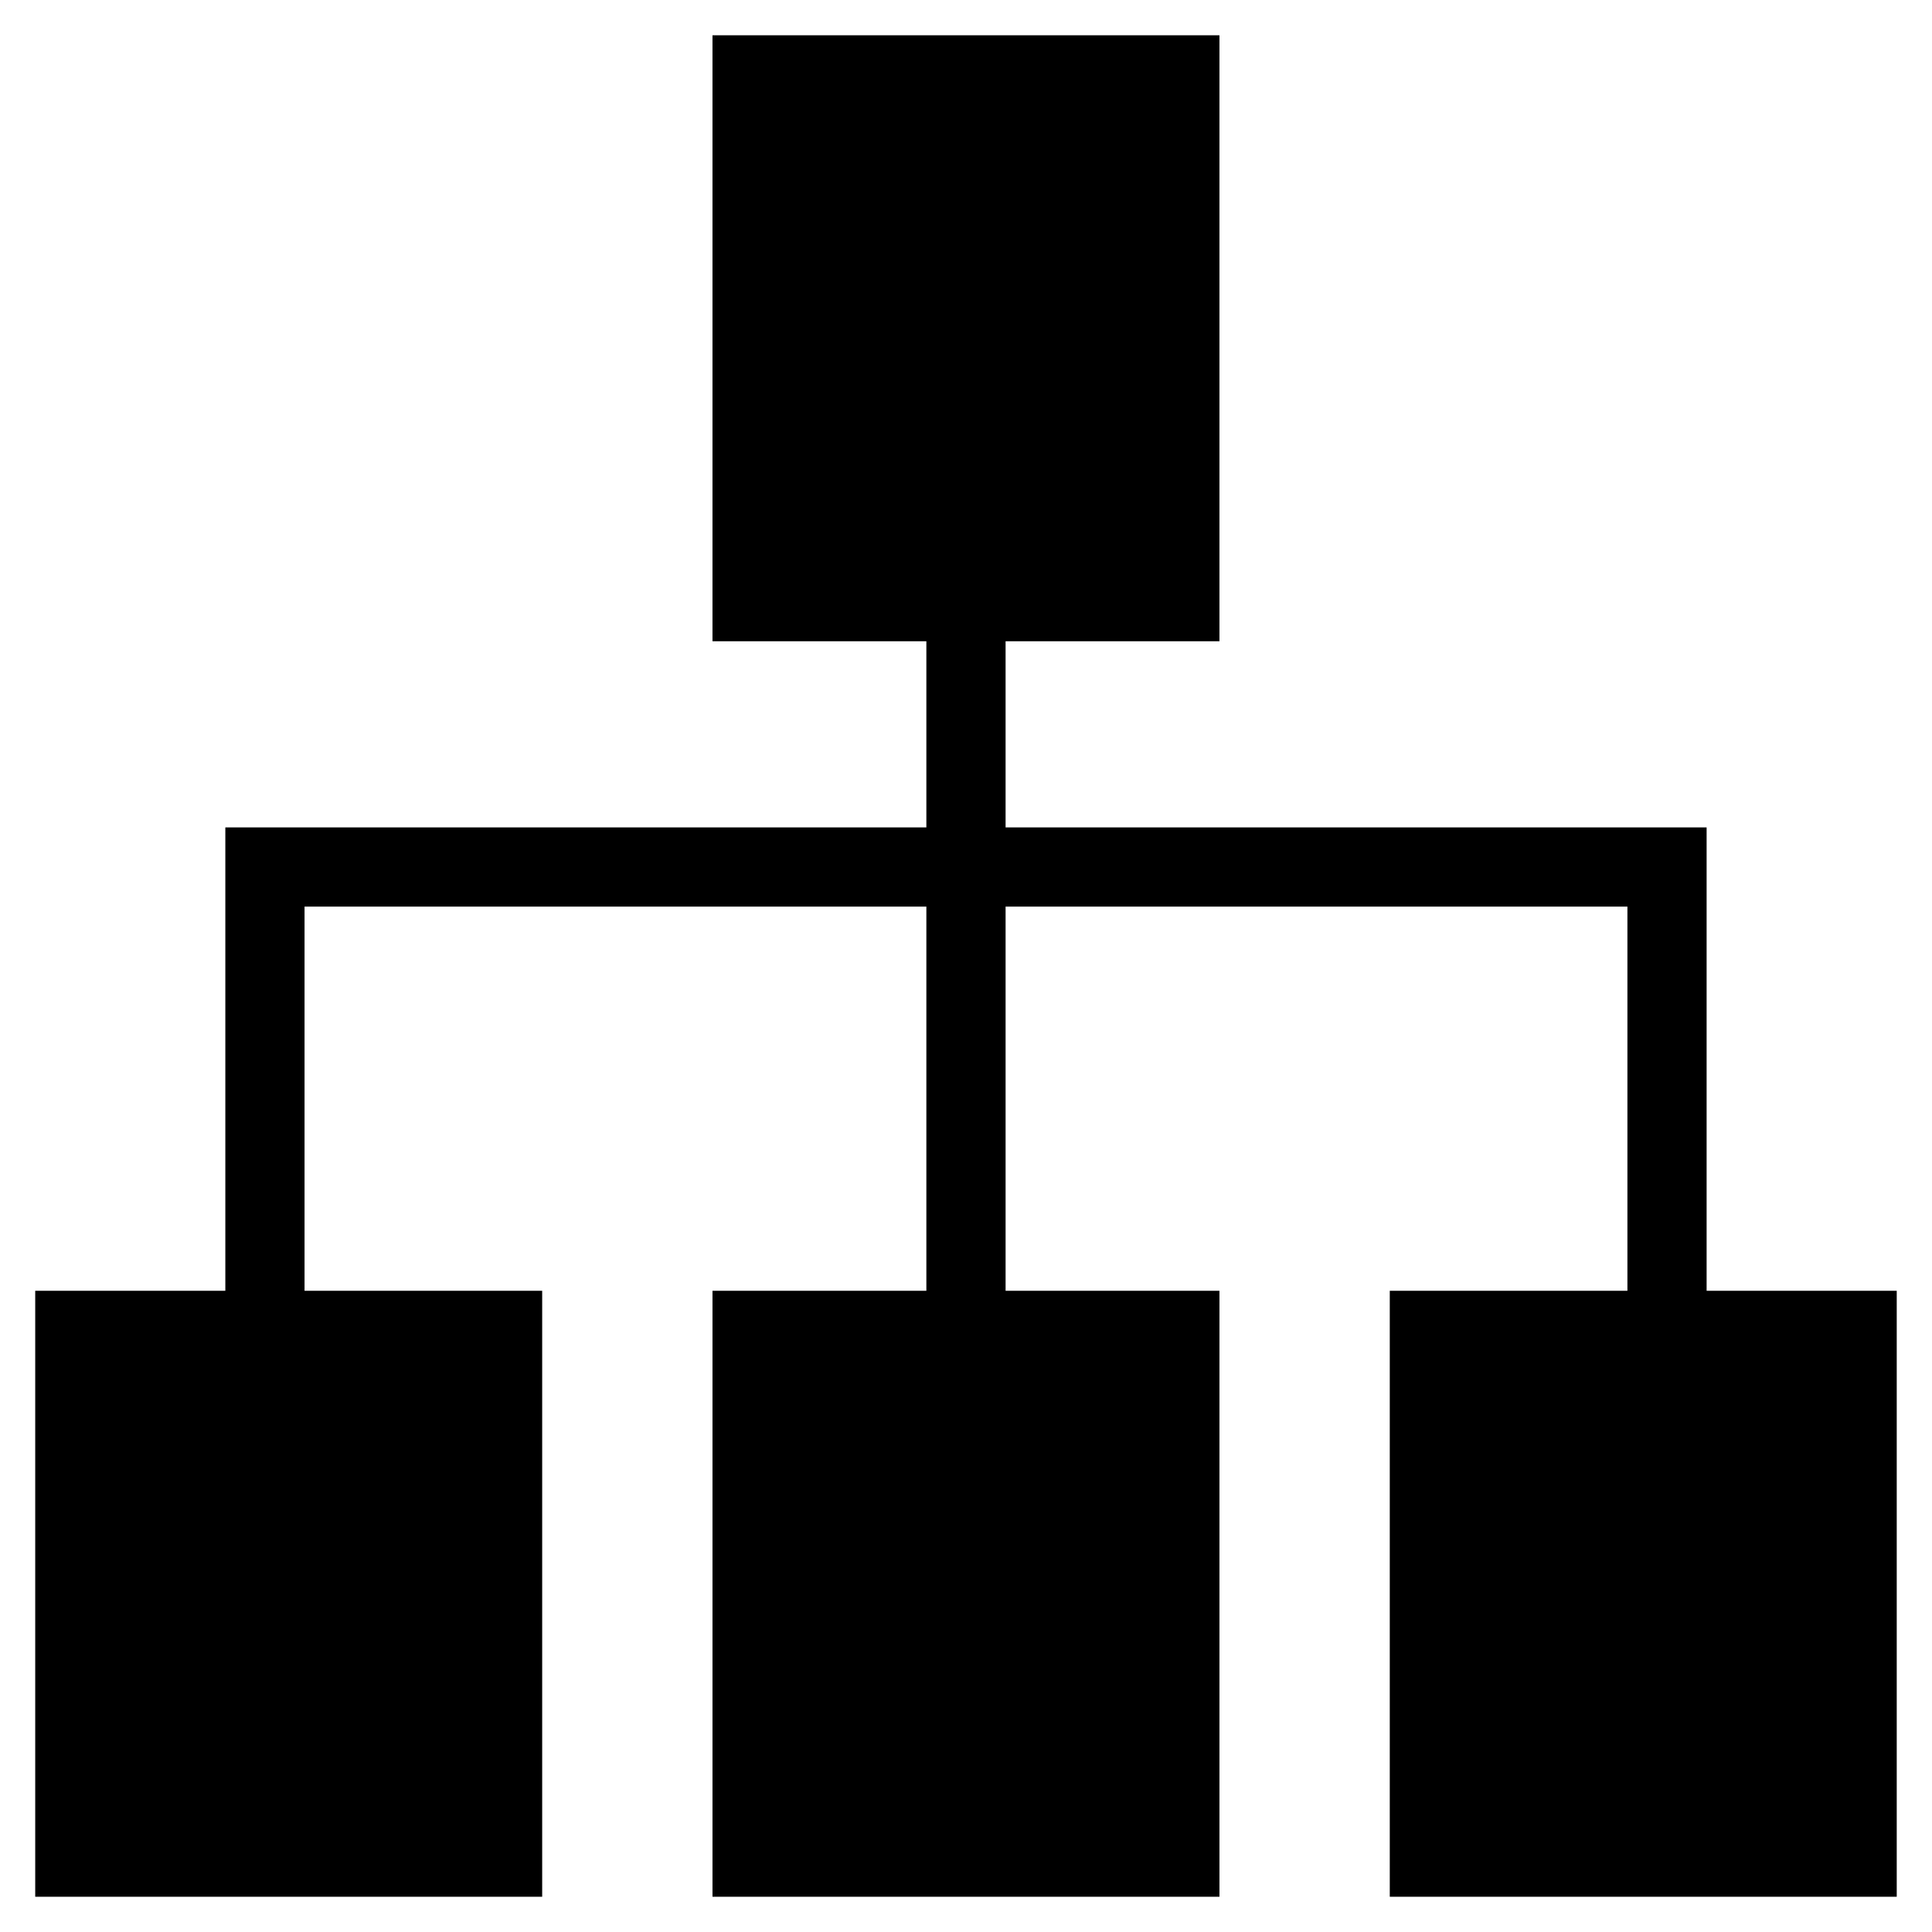
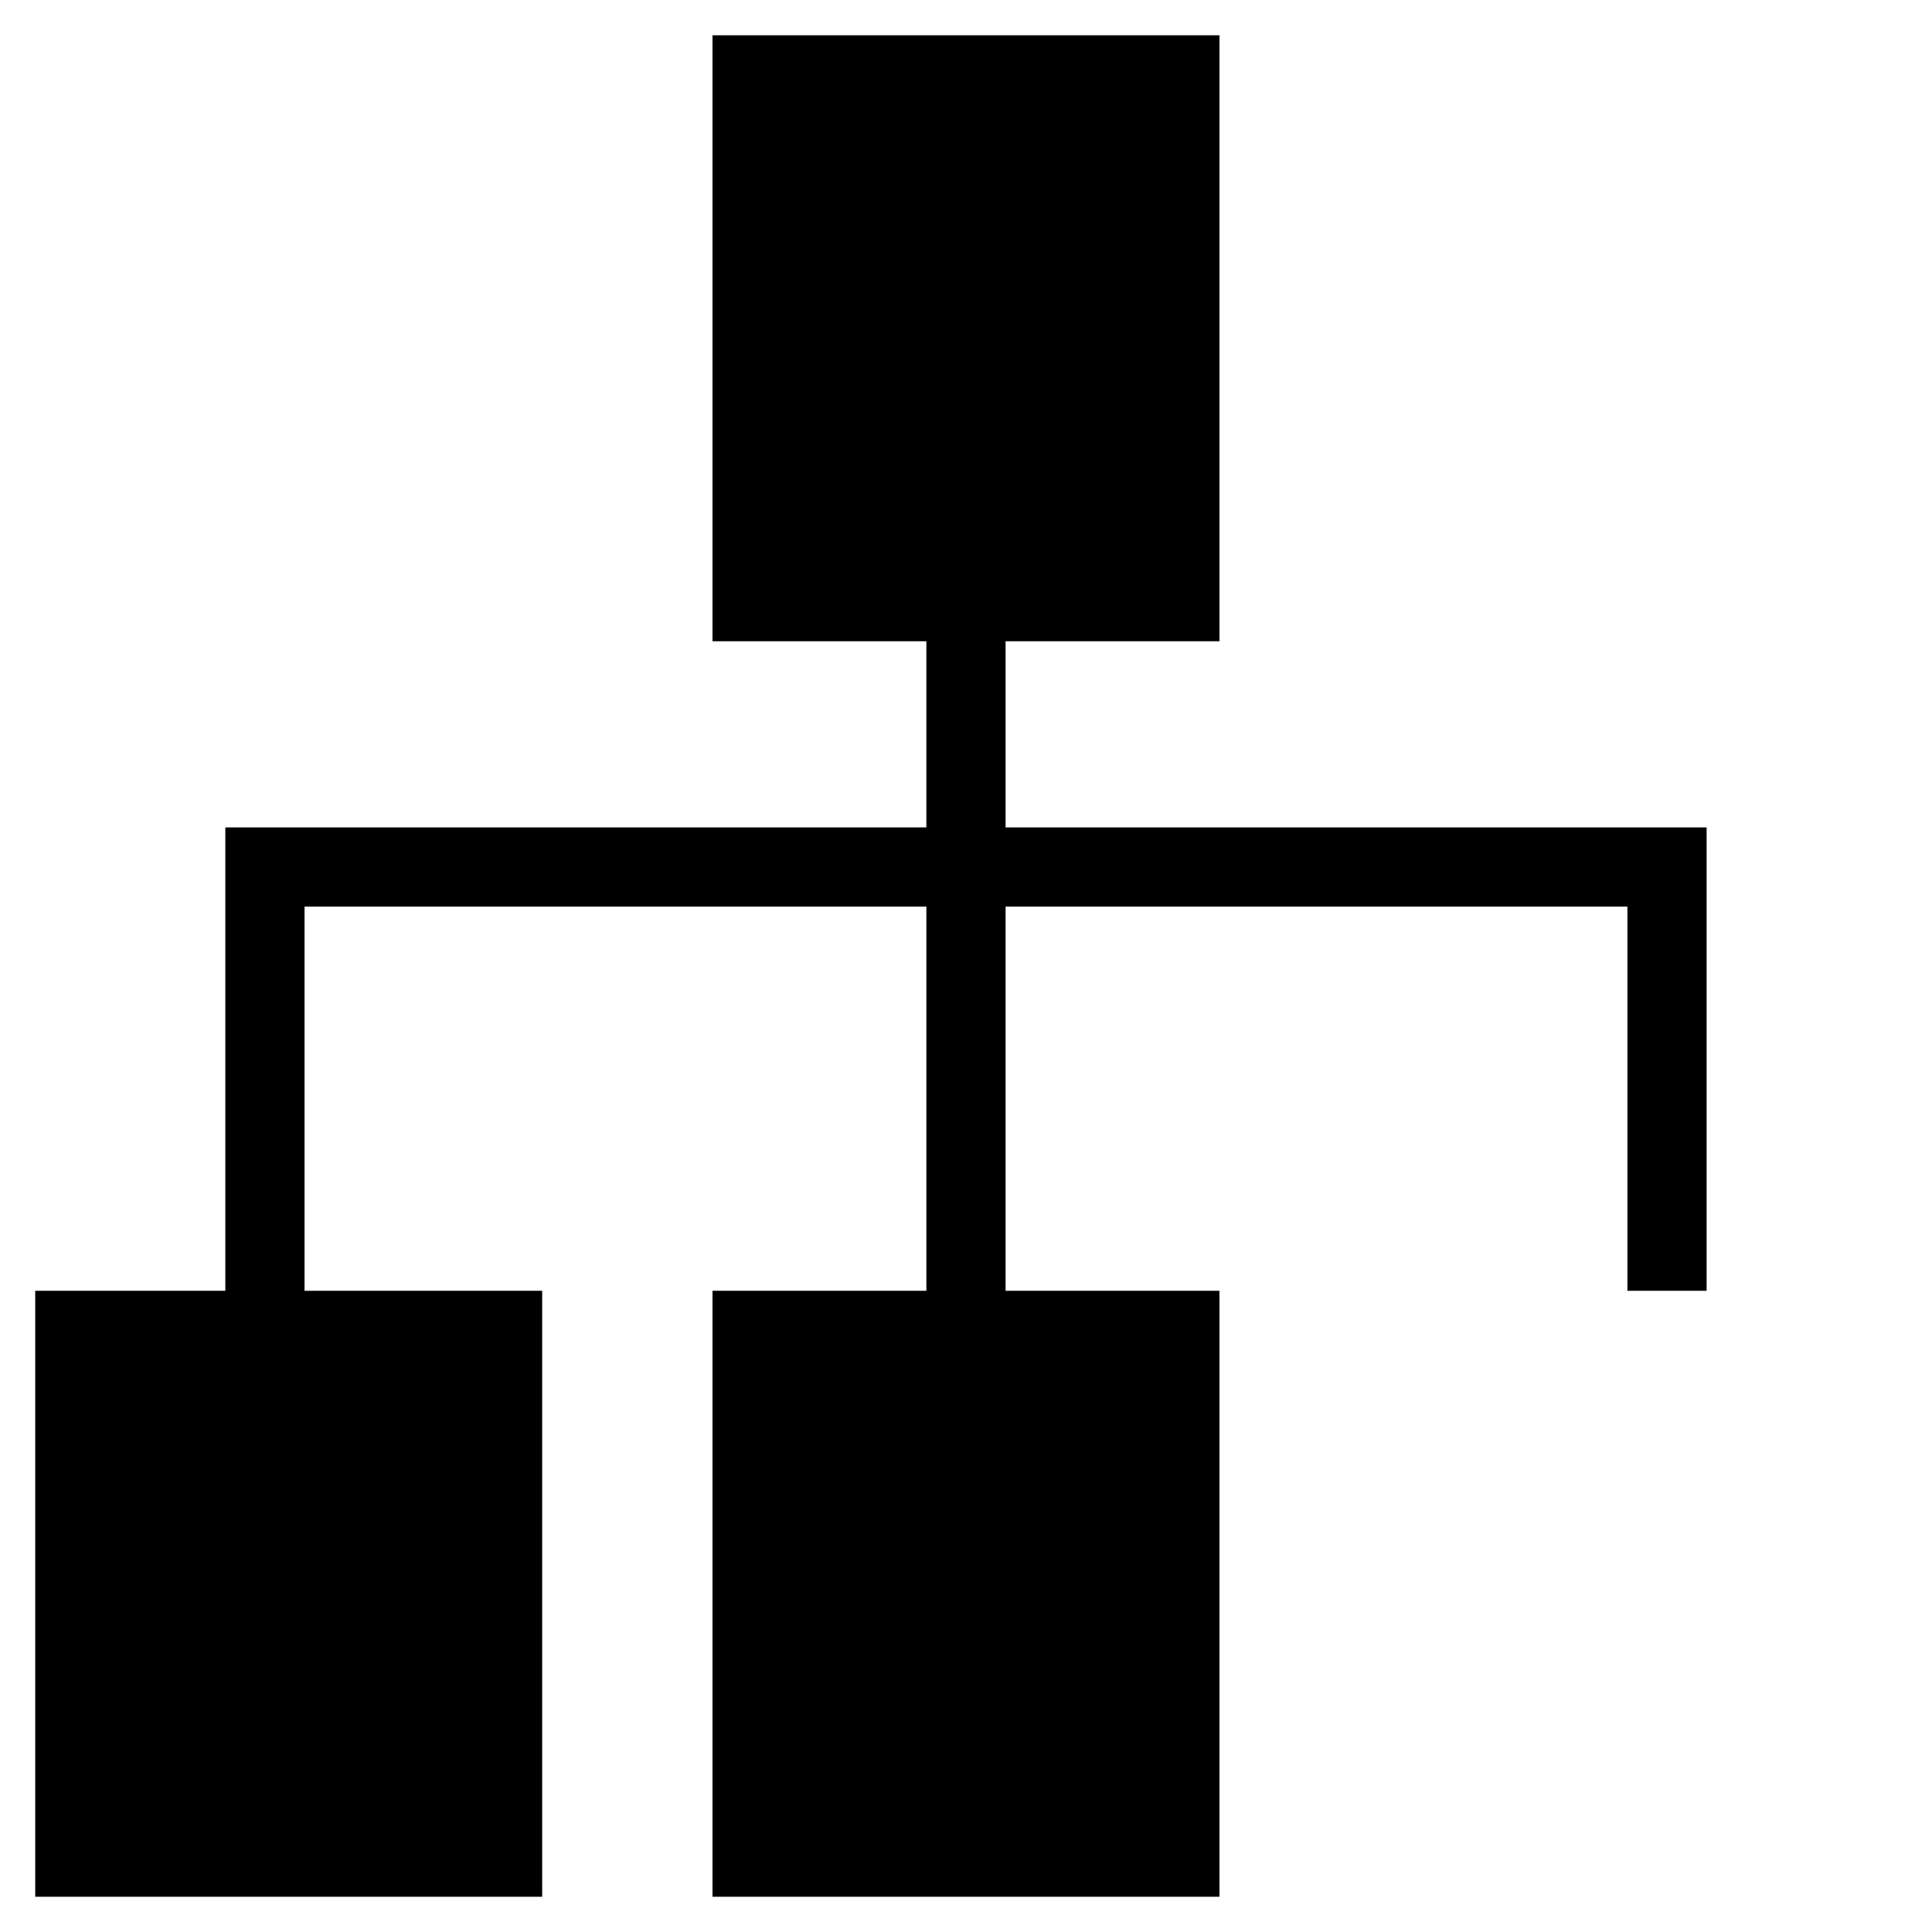
<svg xmlns="http://www.w3.org/2000/svg" fill="#000000" width="800px" height="800px" version="1.1" viewBox="144 144 512 512">
-   <path d="m596.27 486.07v-122.8h-185.78v-49.332h56.676v-160.59h-134.35v160.59h56.68v49.332h-185.78v122.8h-50.383v160.59h134.35v-160.59h-62.977v-101.81h164.79v101.81h-56.68v160.59h134.35v-160.59h-56.676v-101.81h164.79v101.81h-62.977v160.59h134.35v-160.59z" />
+   <path d="m596.27 486.07v-122.8h-185.78v-49.332h56.676v-160.59h-134.35v160.59h56.68v49.332h-185.78v122.8h-50.383v160.59h134.35v-160.59h-62.977v-101.81h164.79v101.81h-56.68v160.59h134.35v-160.59h-56.676v-101.81h164.79v101.81h-62.977v160.59v-160.59z" />
</svg>